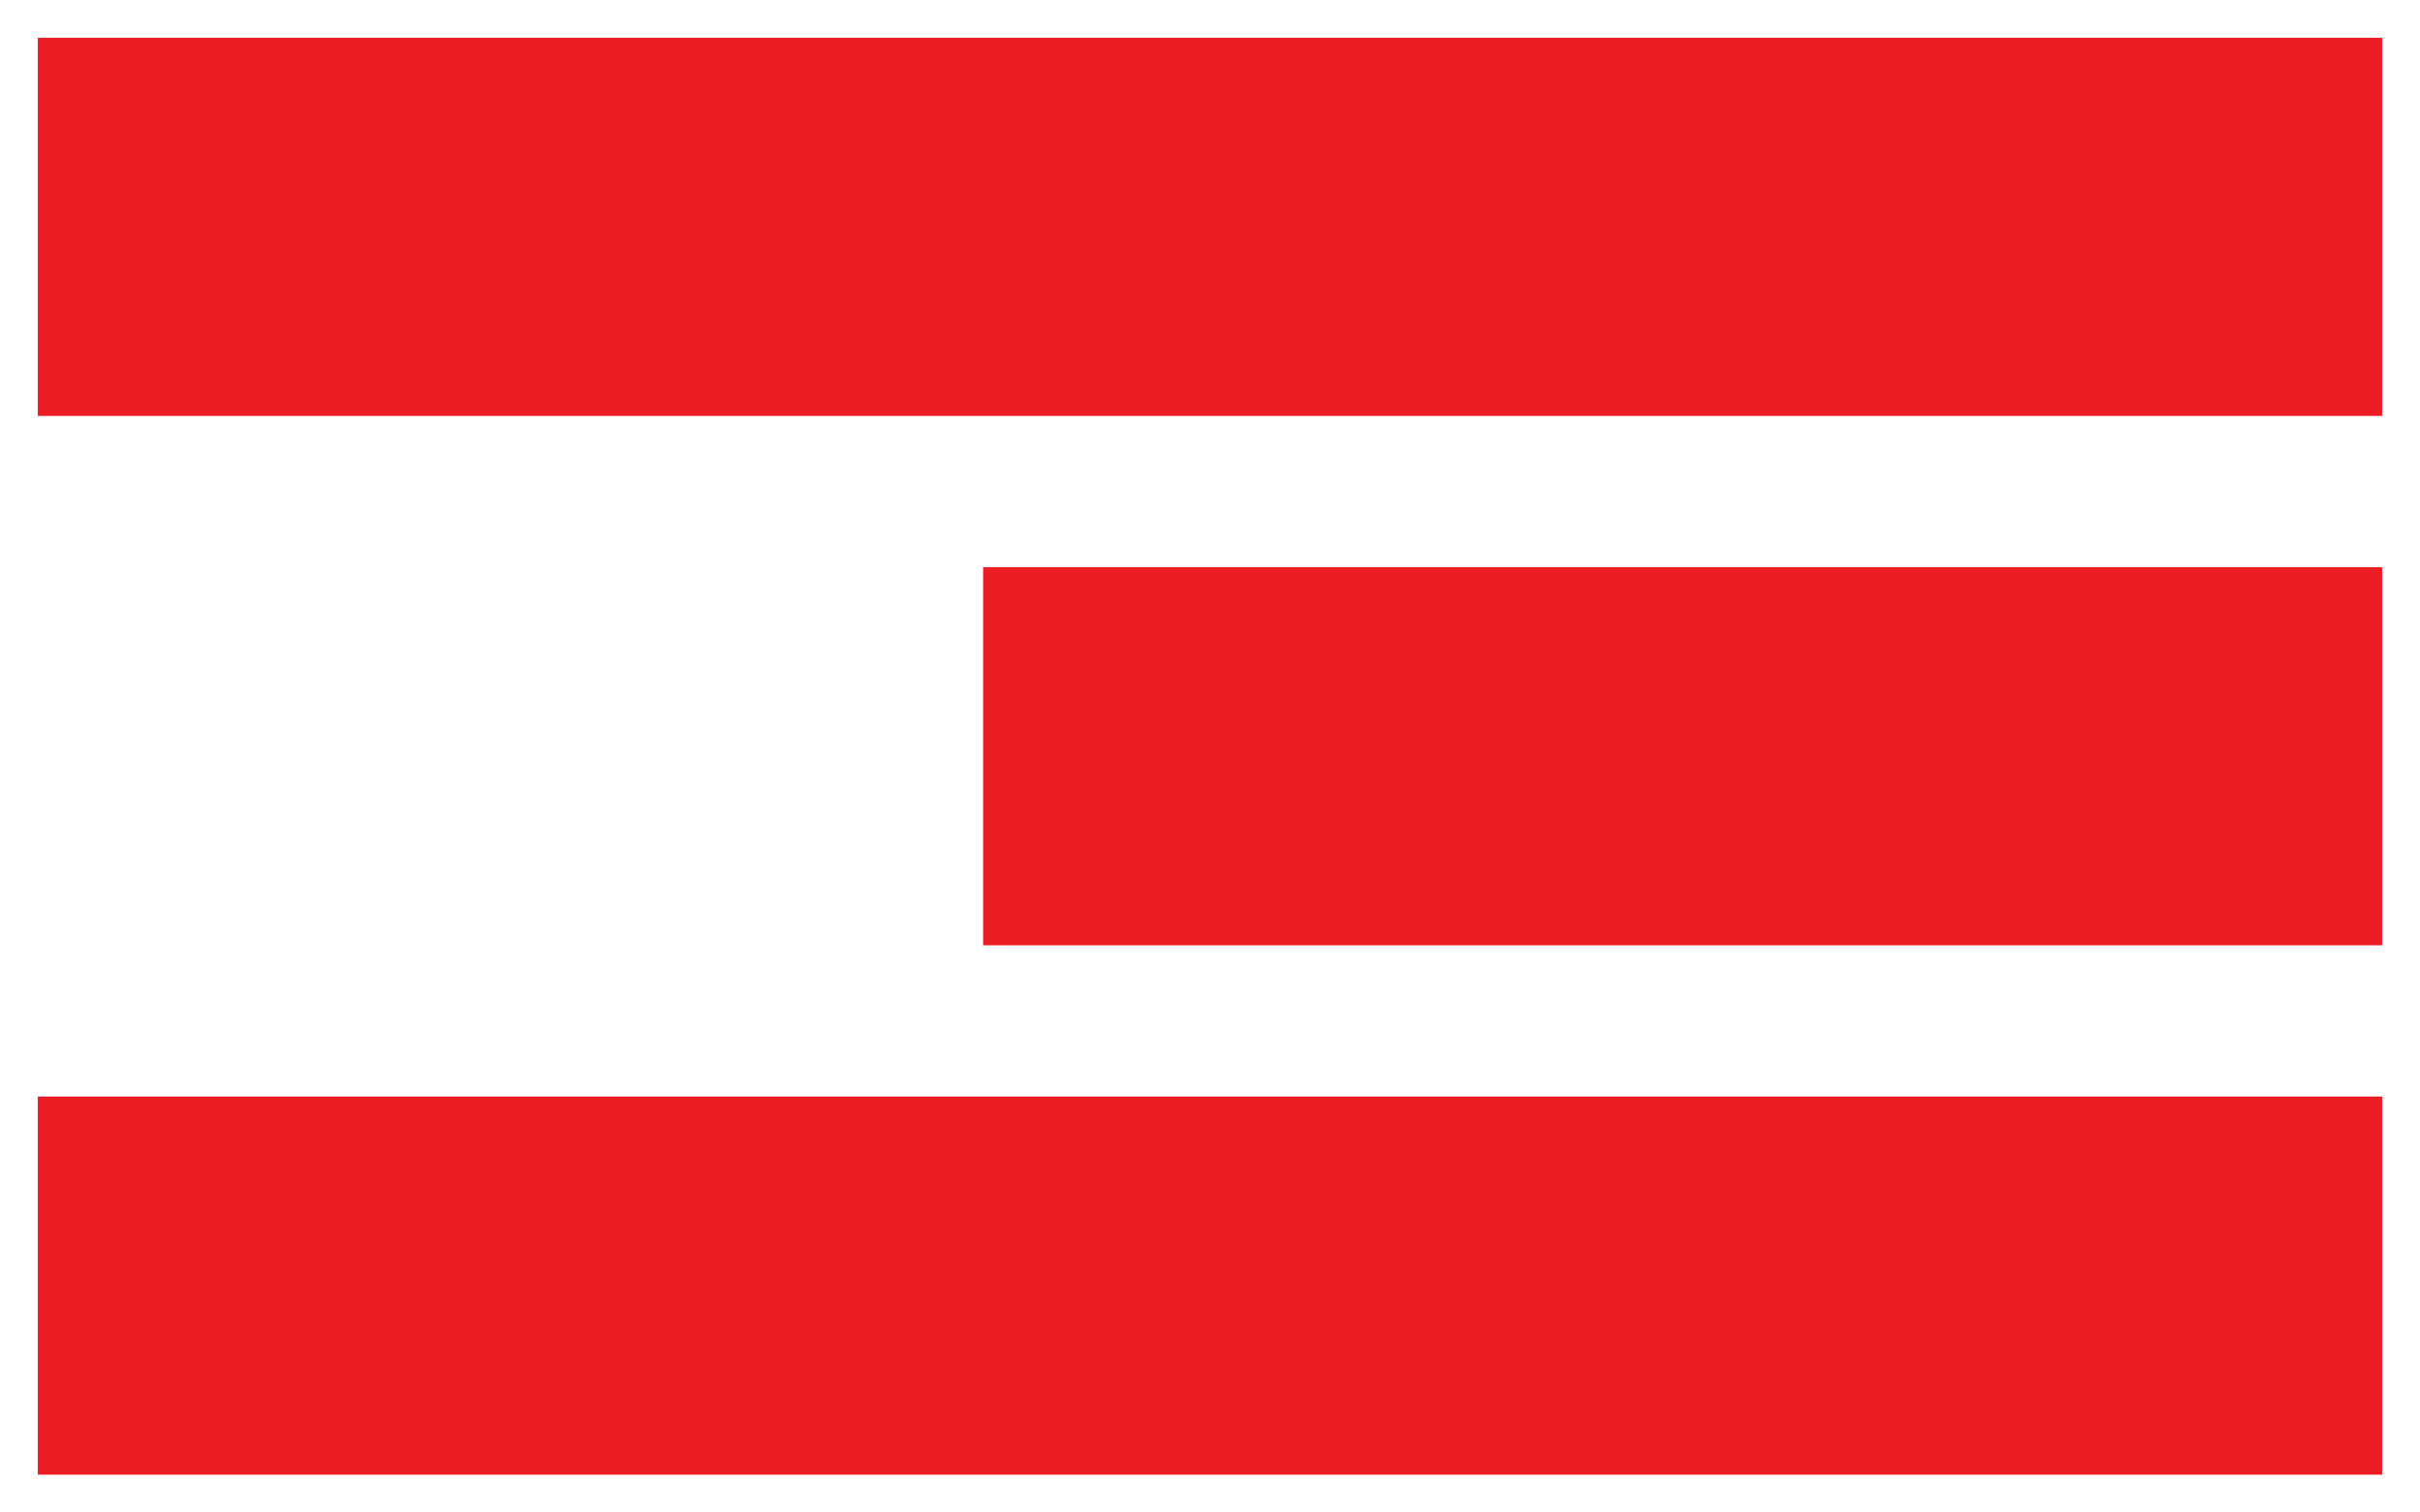
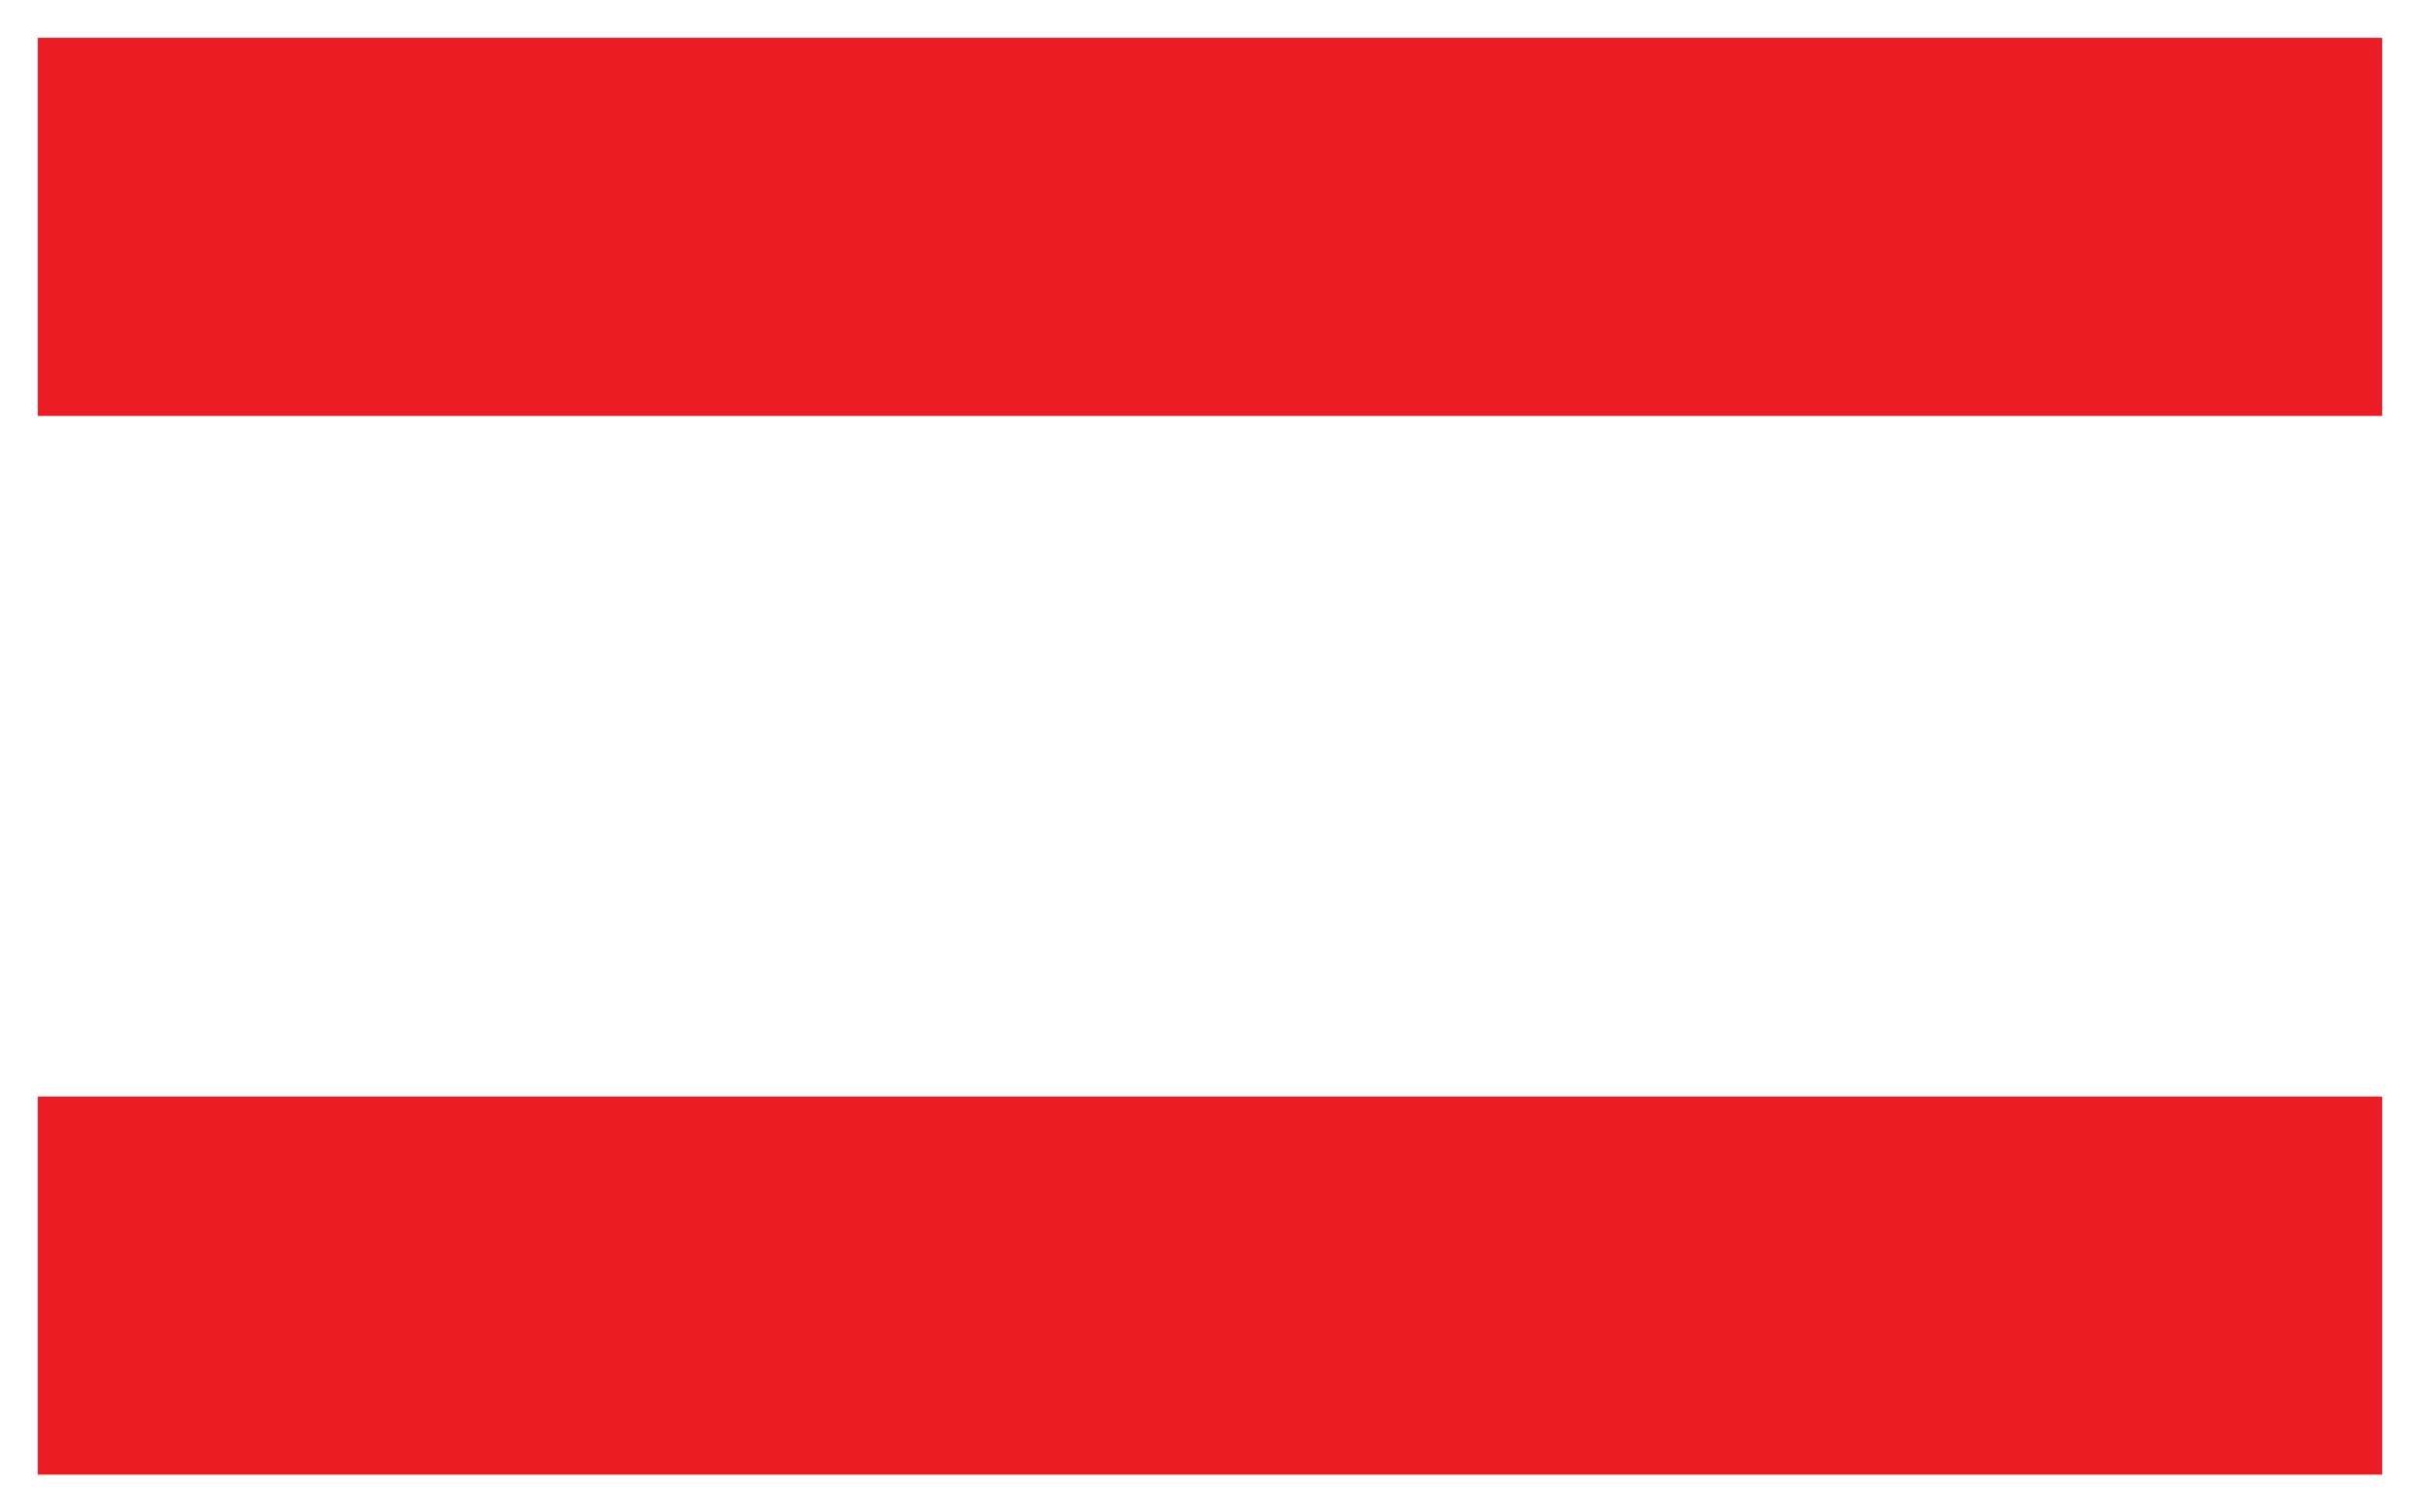
<svg xmlns="http://www.w3.org/2000/svg" width="64" height="40" viewBox="0 0 64 40">
  <defs>
    <style>
      .cls-1 {
        fill: #eb1c23;
        fill-rule: evenodd;
      }
    </style>
  </defs>
-   <path class="cls-1" d="M1,1H63V11H1V1ZM26,15H63V25H26V15ZM1,29H63V39H1V29Z" />
+   <path class="cls-1" d="M1,1H63V11H1V1ZM26,15H63H26V15ZM1,29H63V39H1V29Z" />
</svg>